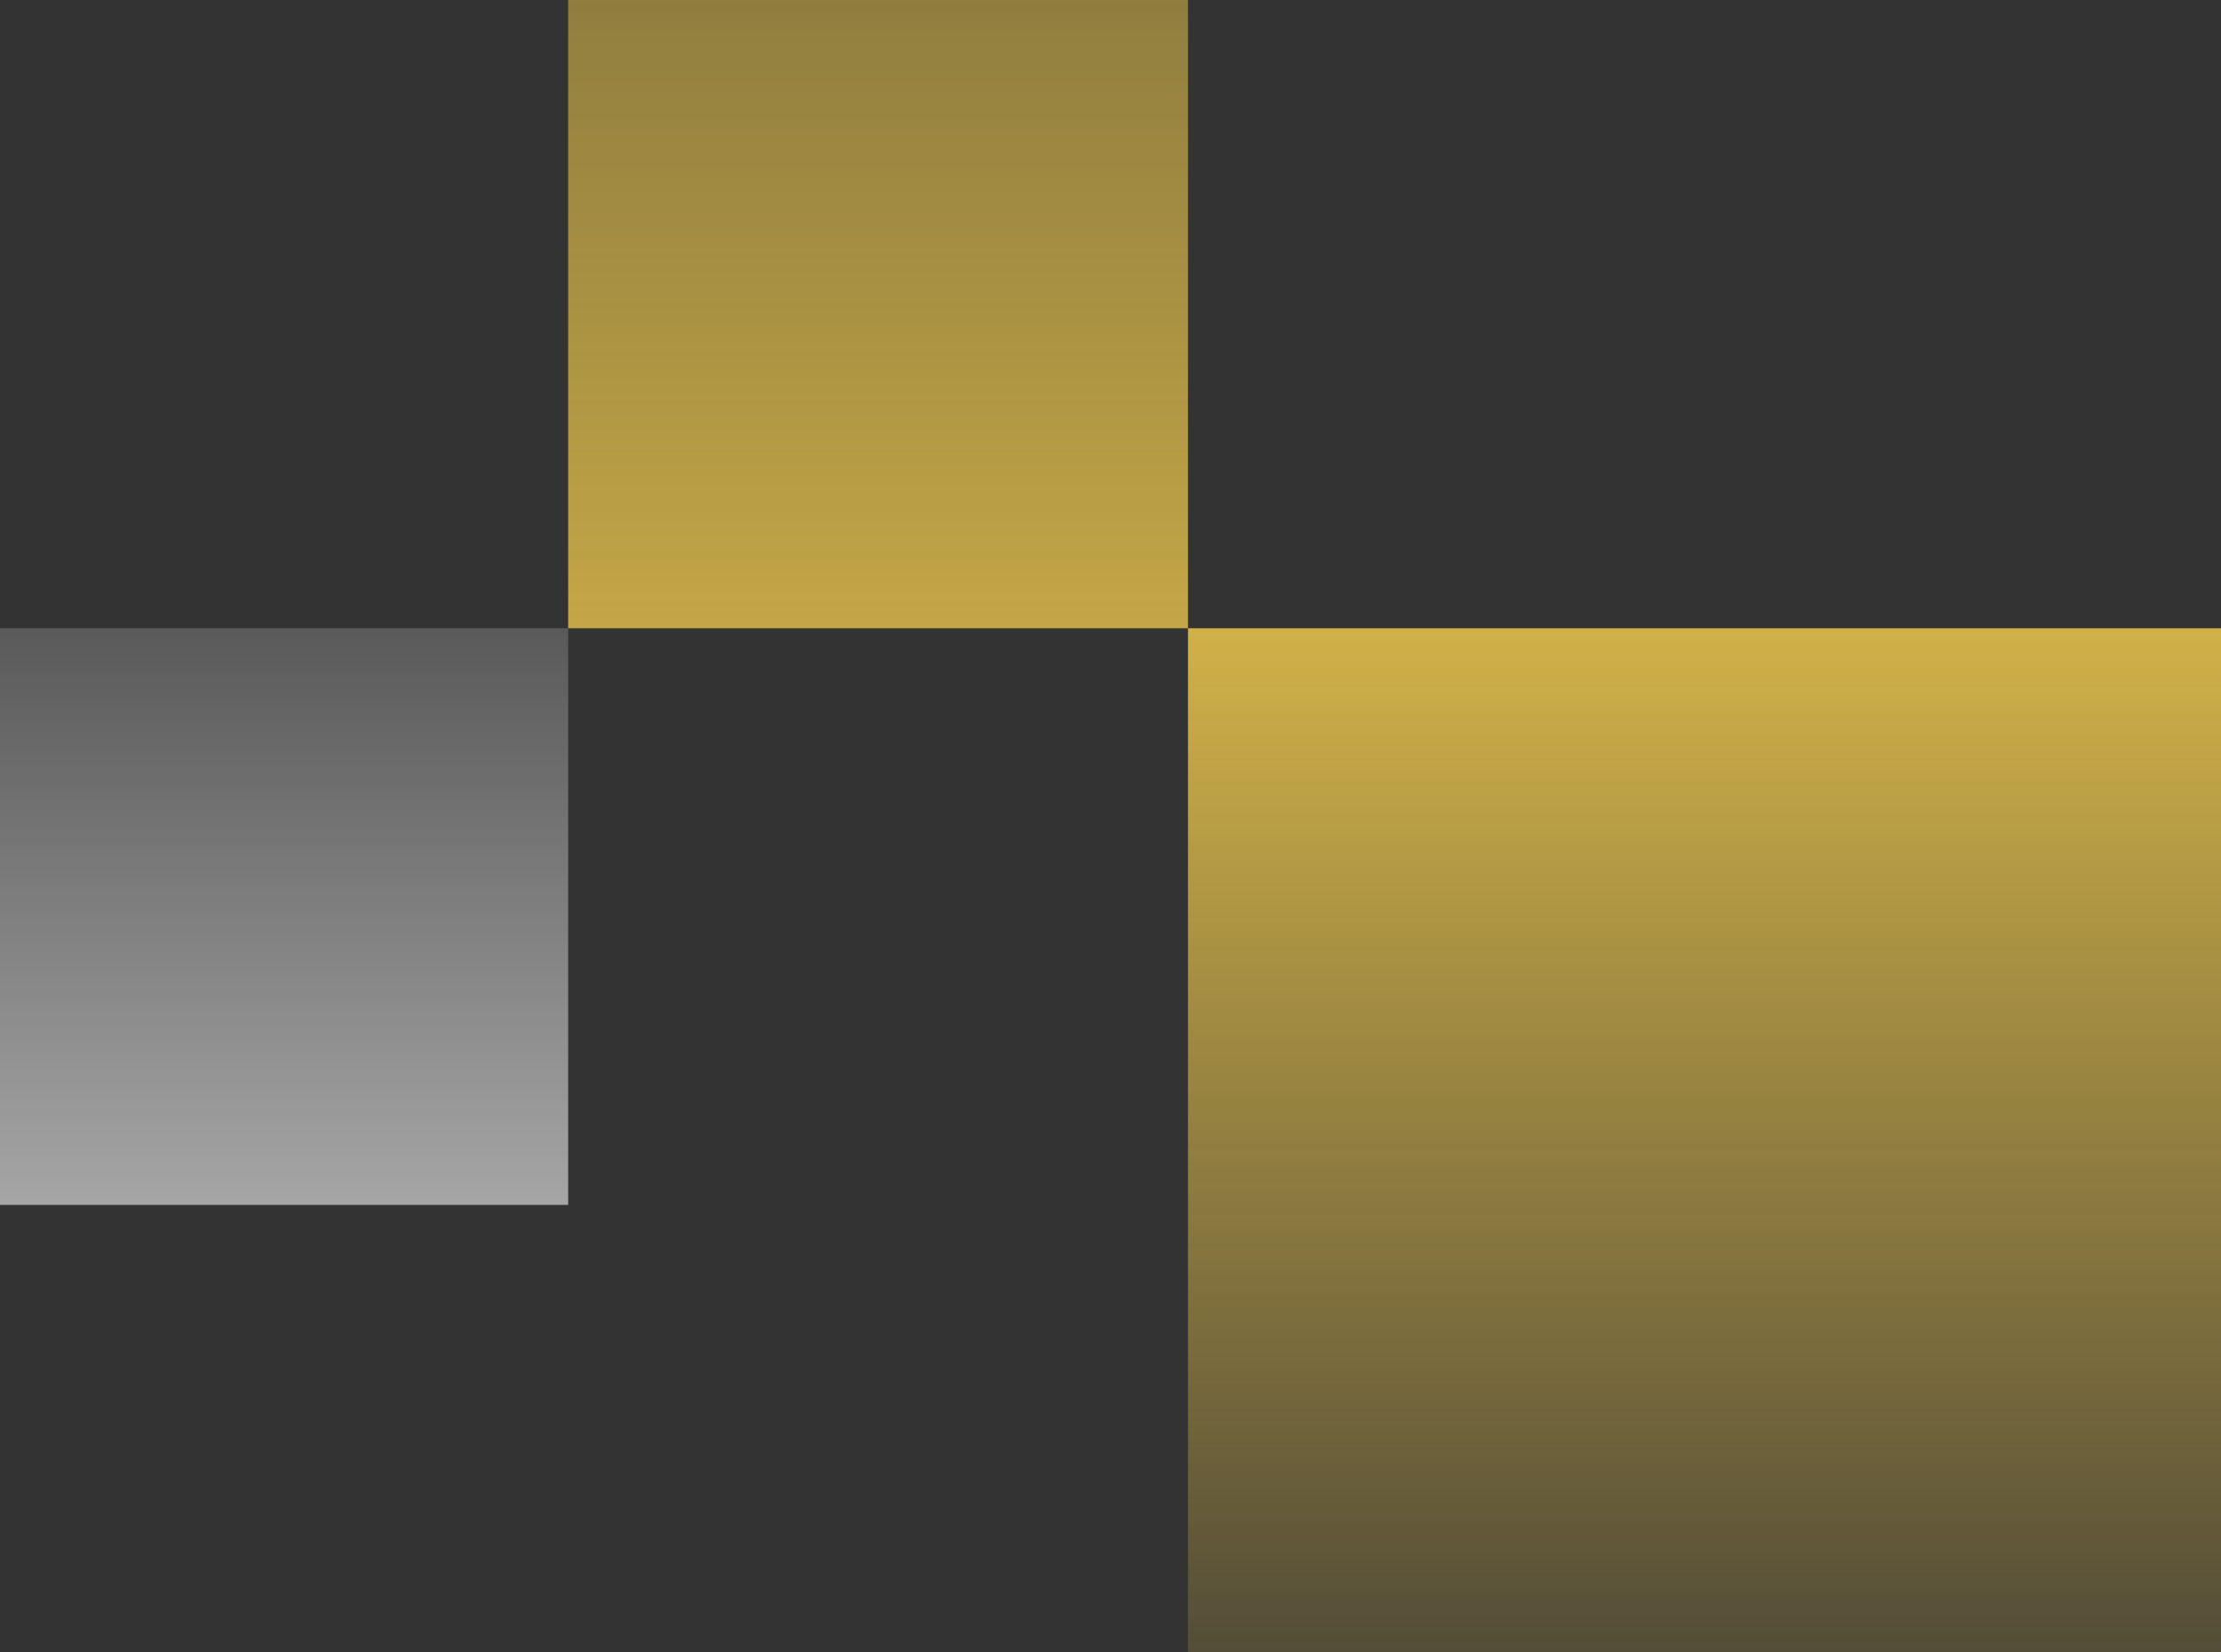
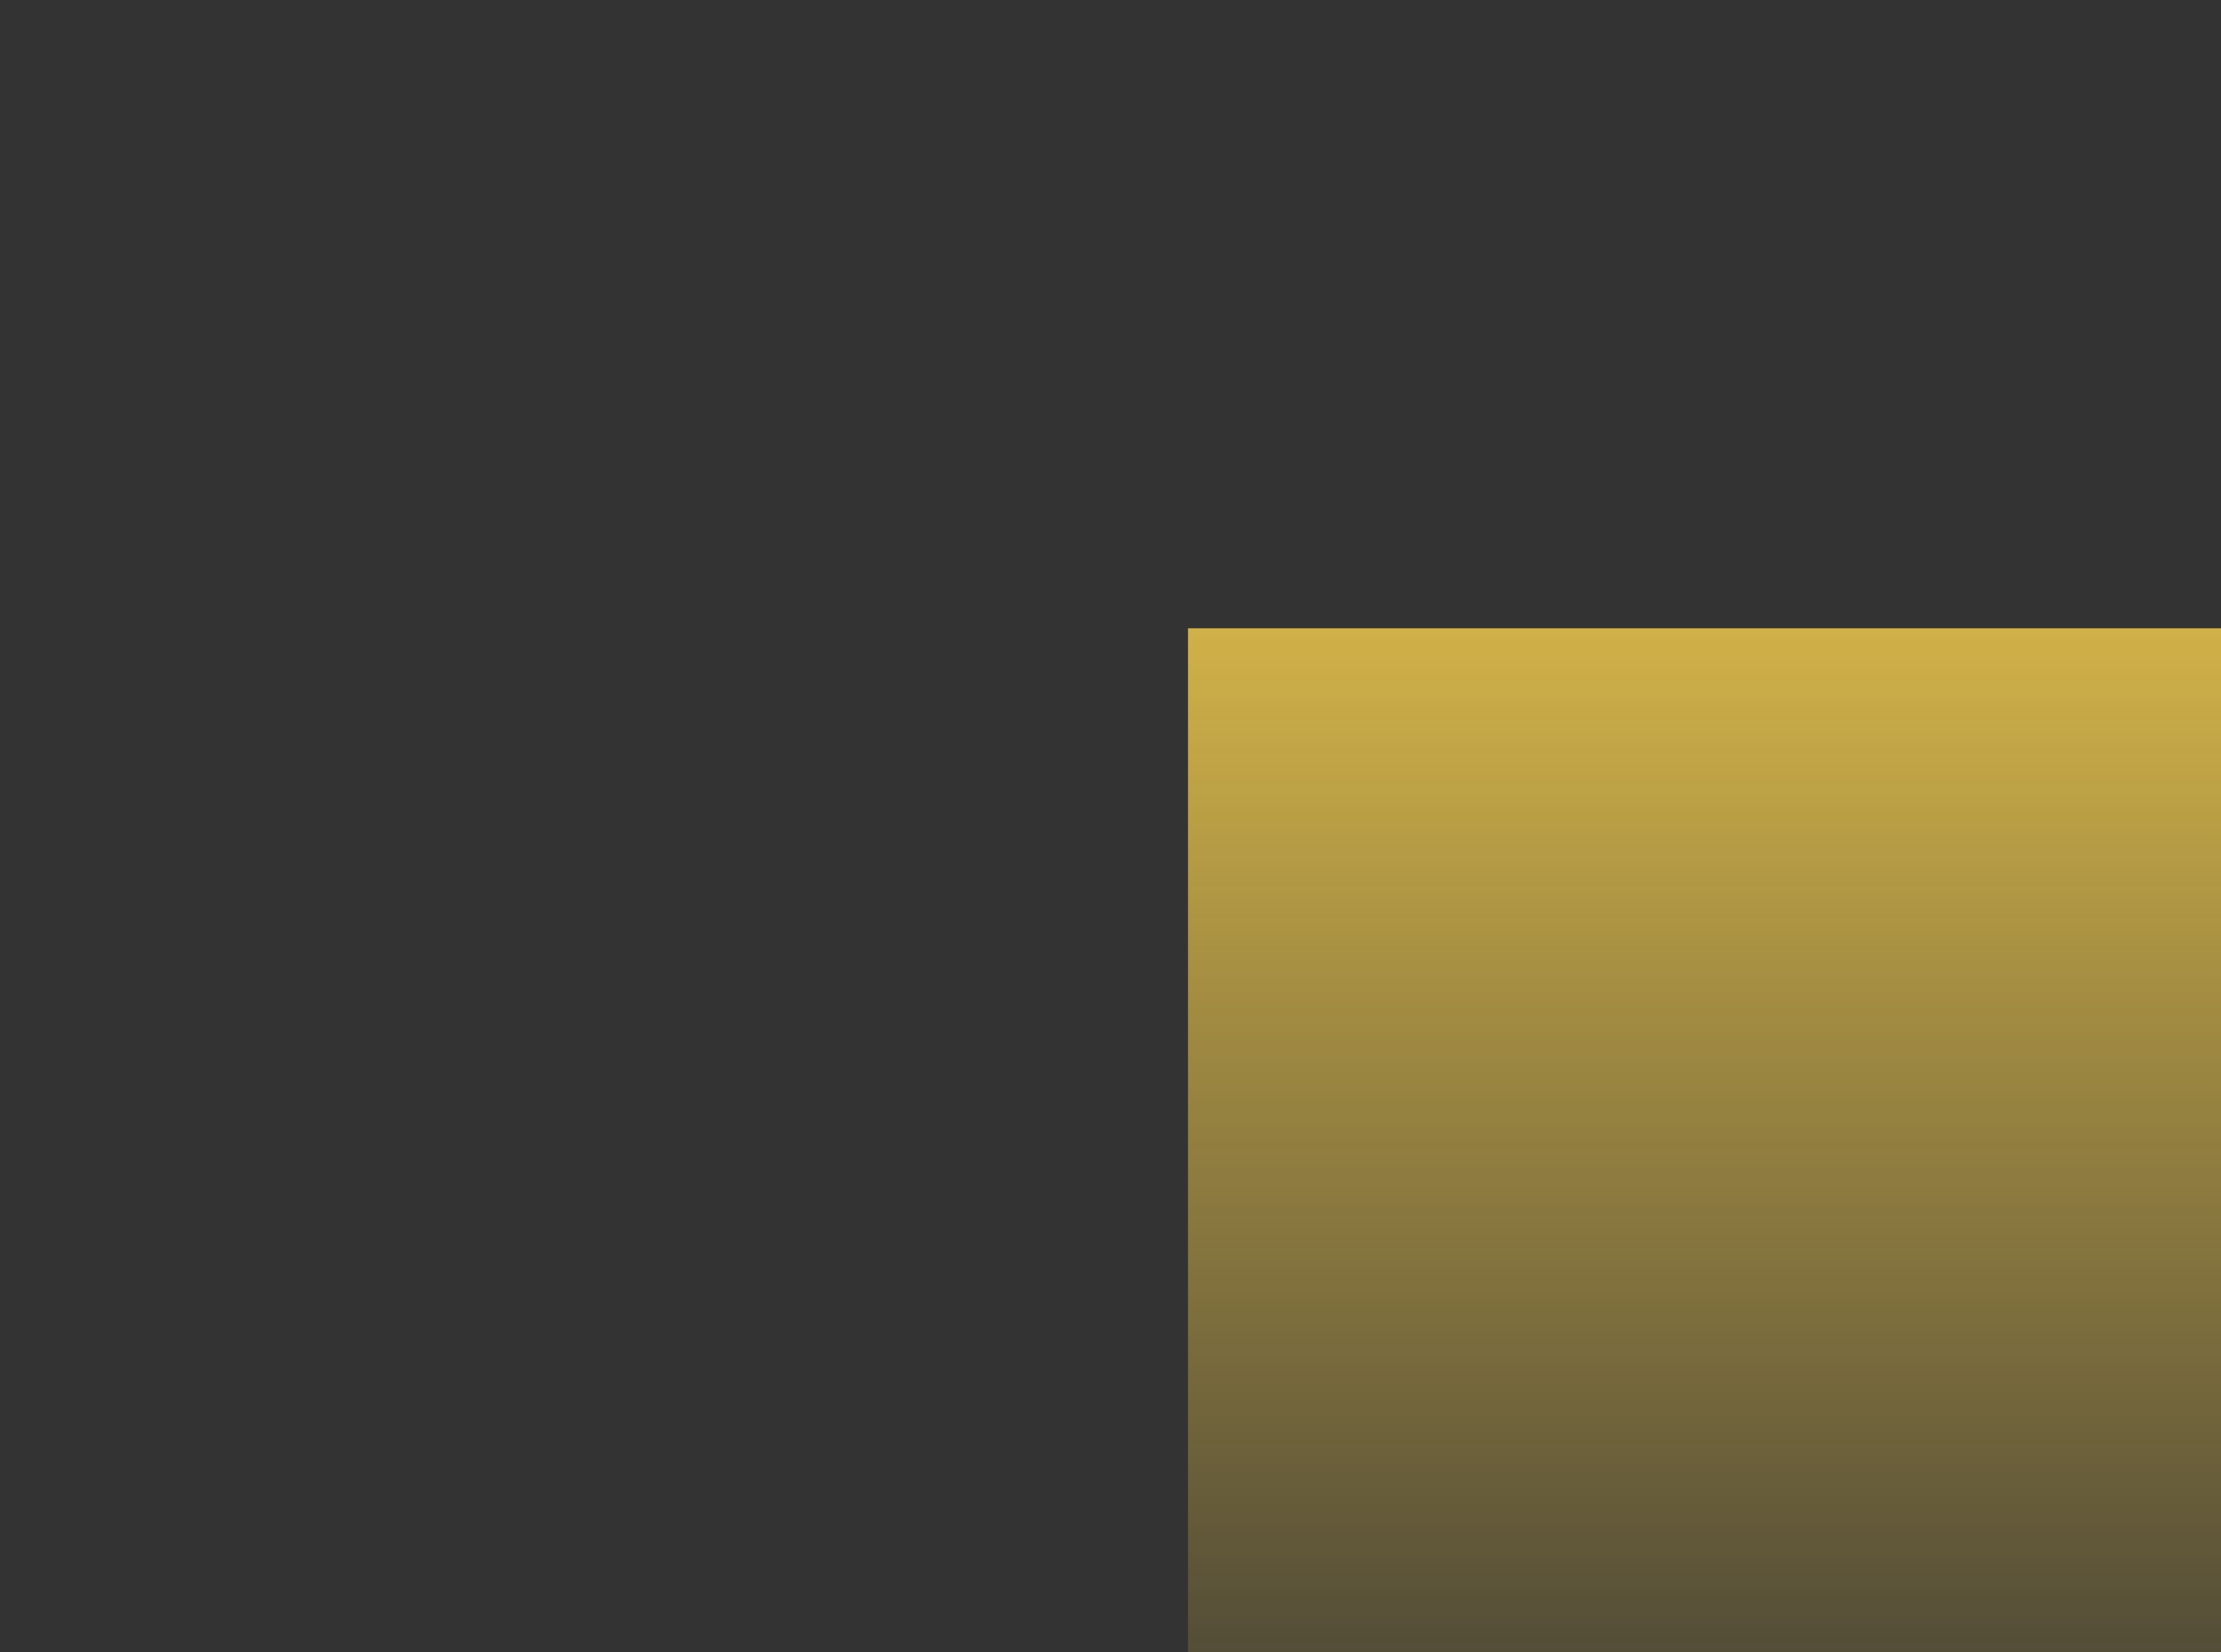
<svg xmlns="http://www.w3.org/2000/svg" width="258" height="192" viewBox="0 0 258 192" fill="none">
  <rect x="0" y="0" width="258" height="192" fill="#333333" stroke="none" />
-   <rect x="66" y="140" width="66" height="67" transform="rotate(-180 66 140)" fill="url(#paint0_linear)" />
  <rect x="138" y="73" width="120" height="119" fill="url(#paint1_linear)" />
-   <rect x="138" y="73" width="72" height="73" transform="rotate(-180 138 73)" fill="url(#paint2_linear)" />
  <defs>
    <linearGradient id="paint0_linear" x1="99" y1="60.76" x2="99" y2="207" gradientUnits="userSpaceOnUse">
      <stop stop-color="white" />
      <stop offset="1" stop-color="white" stop-opacity="0.19" />
    </linearGradient>
    <linearGradient id="paint1_linear" x1="198" y1="28.274" x2="198" y2="223.369" gradientUnits="userSpaceOnUse">
      <stop stop-color="#FFD64E" />
      <stop offset="1" stop-color="#FFD64E" stop-opacity="0" />
    </linearGradient>
    <linearGradient id="paint2_linear" x1="174" y1="-13.336" x2="174" y2="146" gradientUnits="userSpaceOnUse">
      <stop stop-color="#FFD64E" />
      <stop offset="1" stop-color="#FFD64E" stop-opacity="0.46" />
    </linearGradient>
  </defs>
</svg>